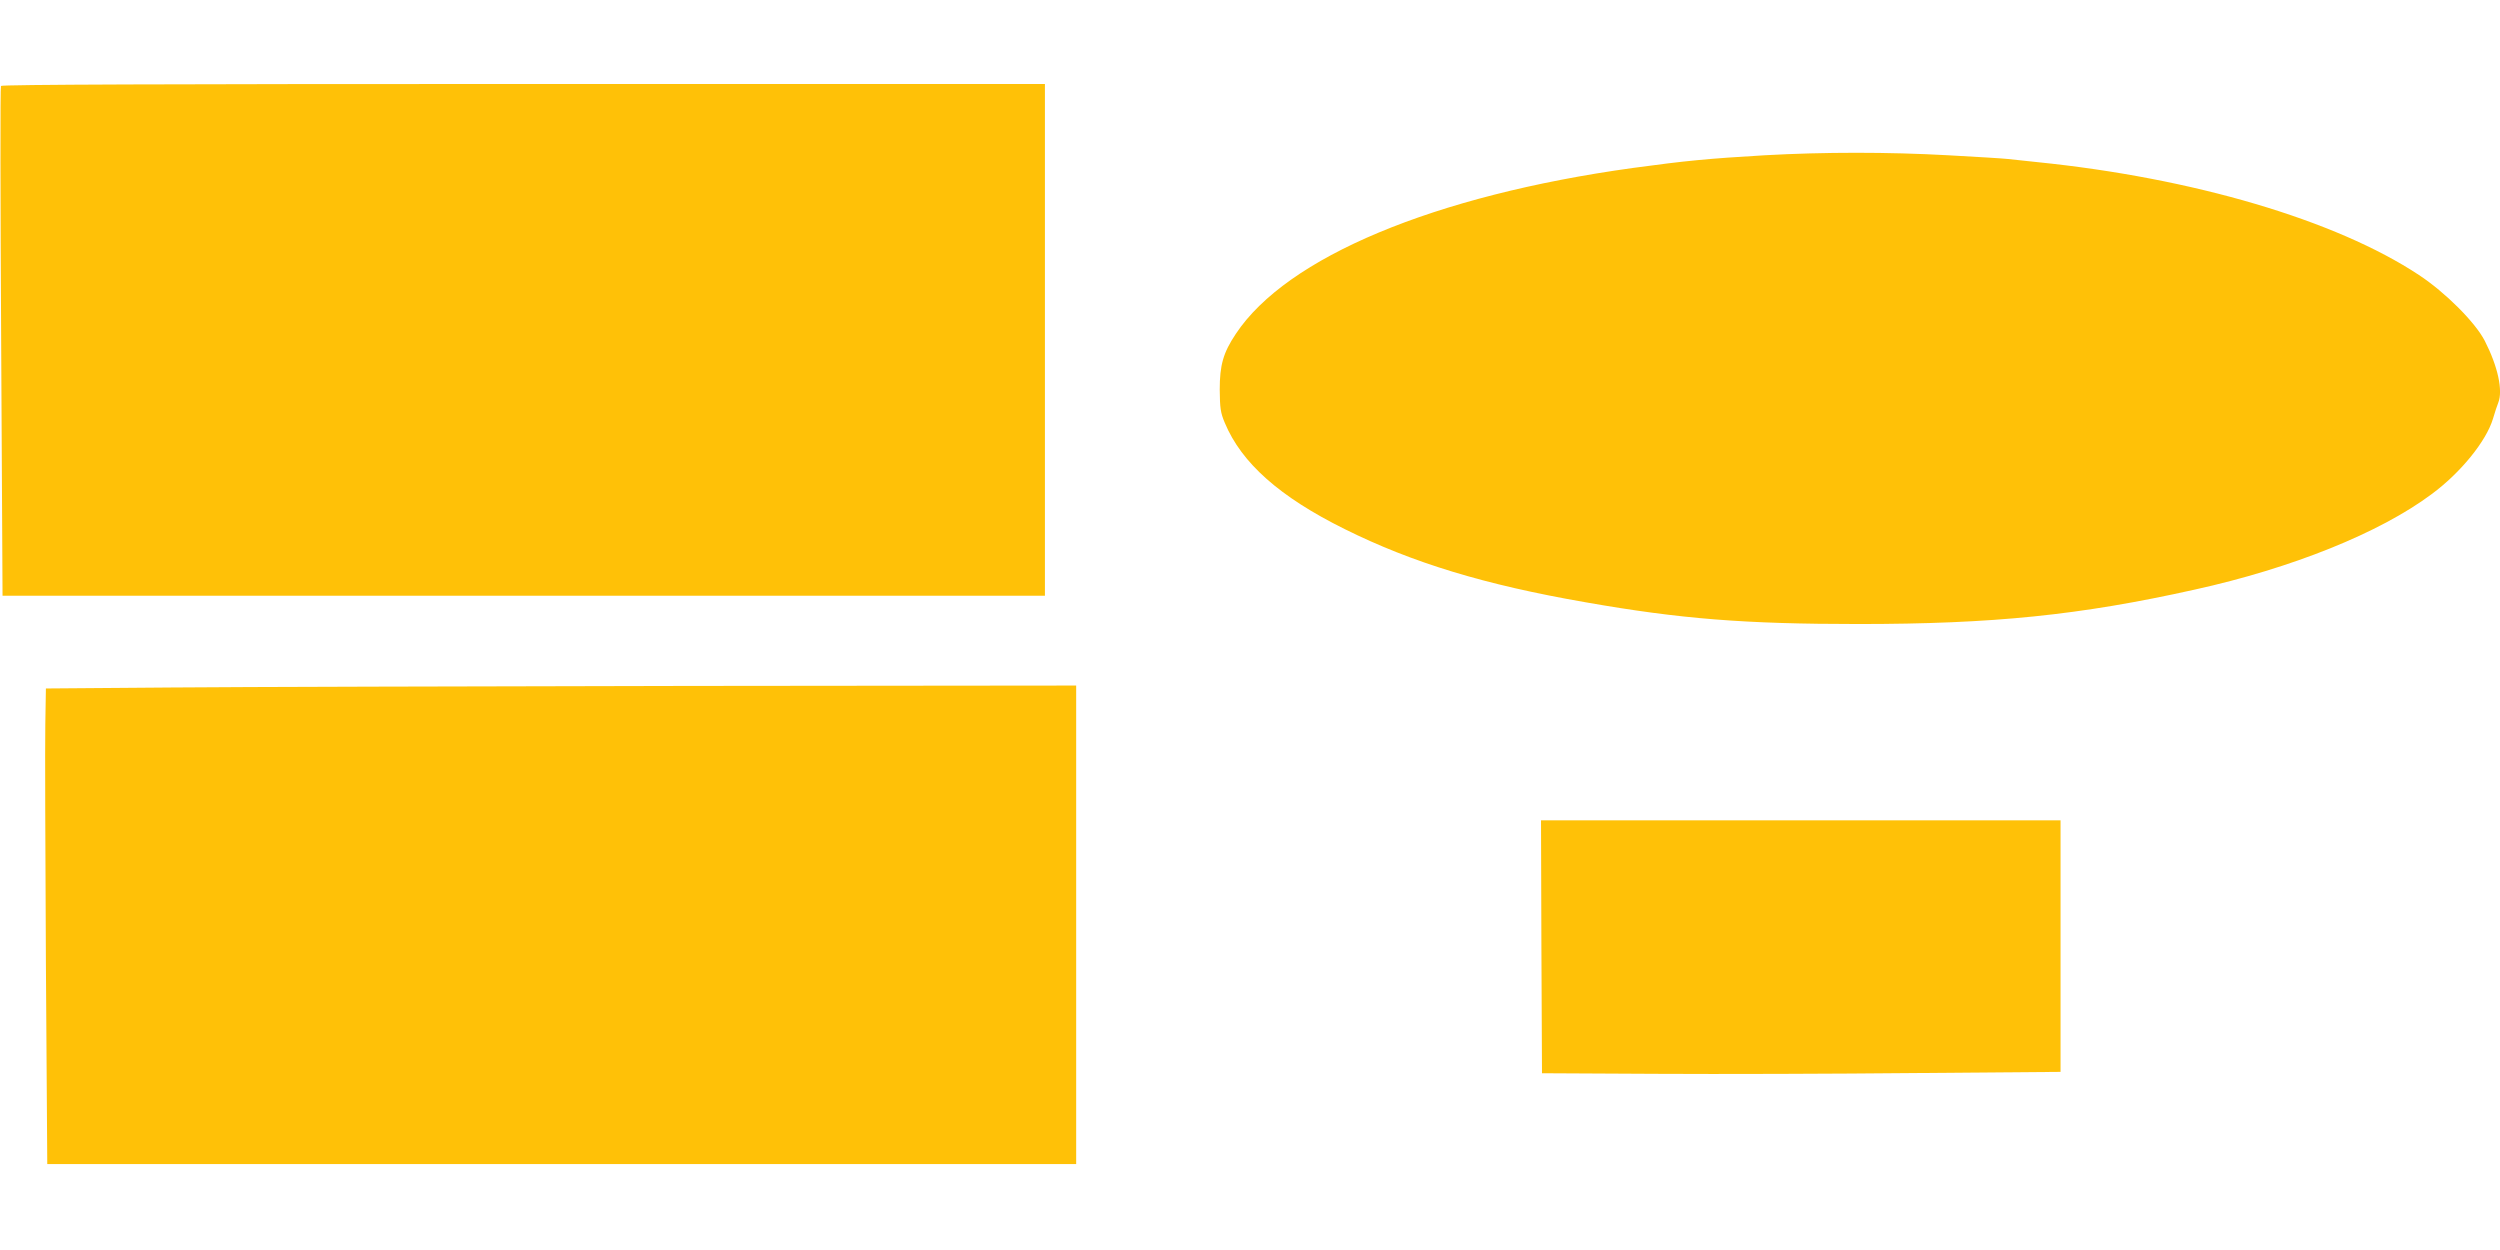
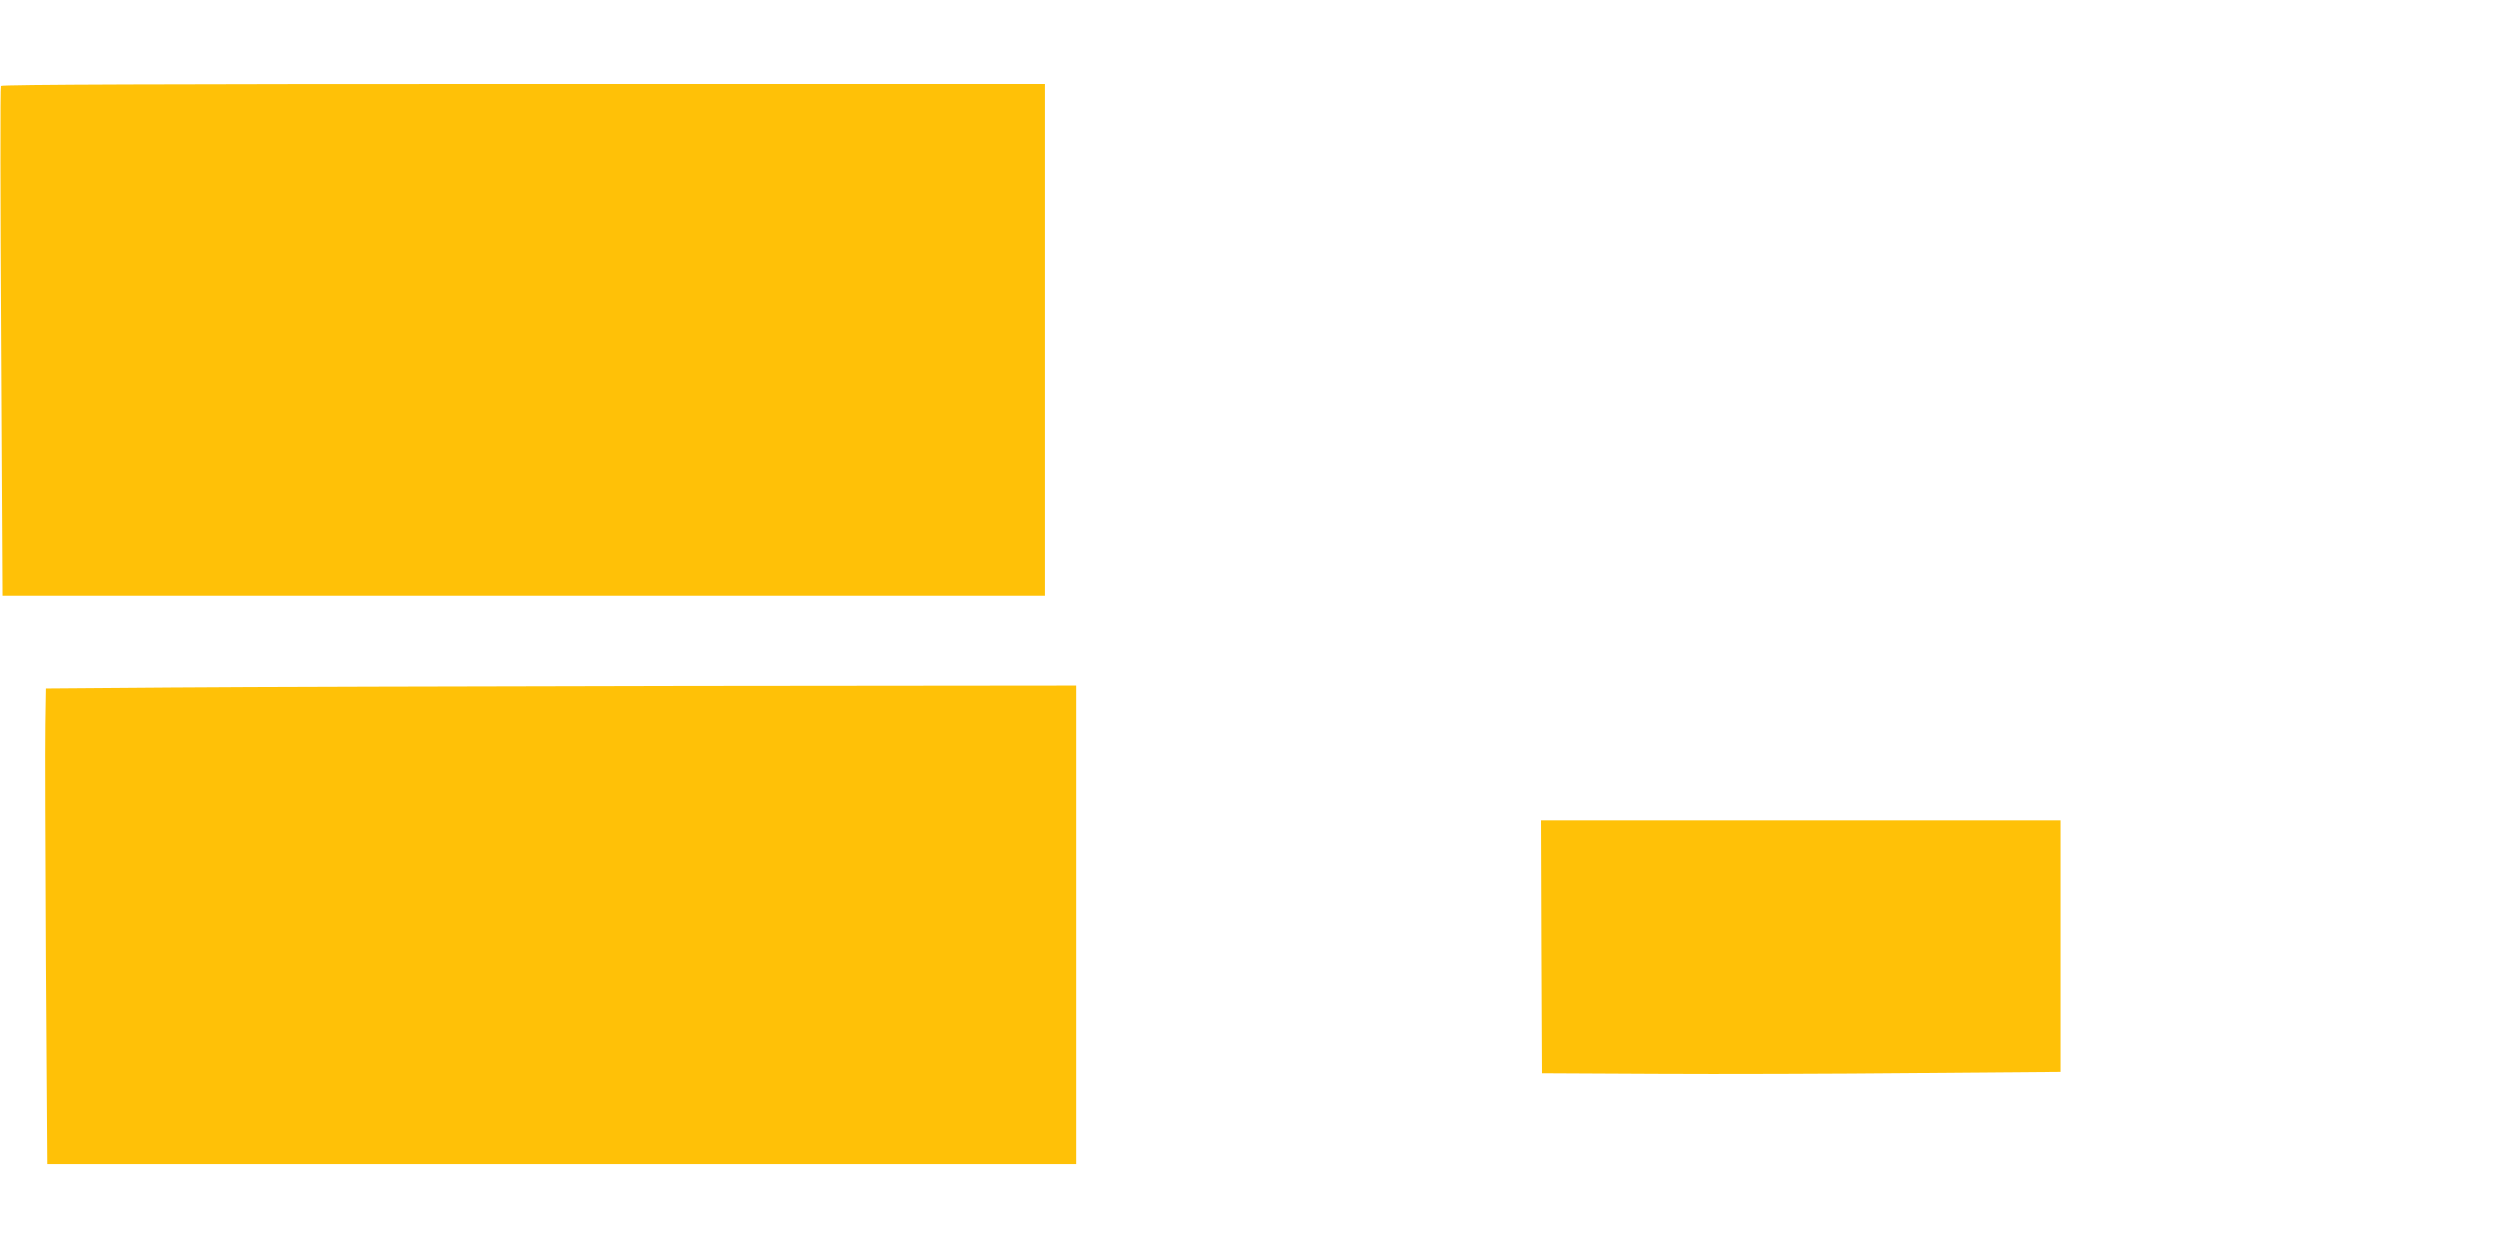
<svg xmlns="http://www.w3.org/2000/svg" version="1.0" width="1280pt" height="640pt" viewBox="0 0 1280 640" preserveAspectRatio="xMidYMid meet">
  <g transform="translate(0,640) scale(0.1,-0.1)" fill="#ffc107" stroke="none">
-     <path d="M5 5960 c-4 -6 -3 -596 1 -1310 l7 -1300 2668 0 2669 0 0 1310 0 1310 -2669 0 c-1839 0 -2672 -3 -2676 -10z" />
-     <path d="M9035 5605 c-290 -17 -404 -28 -675 -65 -1017 -141 -1773 -457 -2033 -850 -64 -96 -82 -159 -82 -285 1 -95 4 -118 26 -170 86 -206 281 -379 614 -544 346 -172 716 -285 1235 -375 484 -85 812 -111 1395 -111 689 0 1133 45 1721 176 499 110 949 291 1214 489 149 110 280 272 314 386 9 32 22 69 27 82 25 62 -2 186 -69 317 -49 95 -202 248 -337 337 -425 281 -1157 497 -1955 578 -58 6 -125 13 -150 16 -25 3 -162 11 -305 19 -307 17 -636 17 -940 0z" />
+     <path d="M5 5960 c-4 -6 -3 -596 1 -1310 l7 -1300 2668 0 2669 0 0 1310 0 1310 -2669 0 c-1839 0 -2672 -3 -2676 -10" />
    <path d="M875 2880 l-640 -5 -3 -185 c-2 -102 0 -650 3 -1217 l7 -1033 2634 0 2634 0 0 1225 0 1225 -1997 -2 c-1099 -2 -2286 -5 -2638 -8z" />
    <path d="M7892 1553 l3 -648 585 -3 c322 -2 919 0 1328 4 l742 6 0 644 0 644 -1330 0 -1330 0 2 -647z" />
  </g>
</svg>